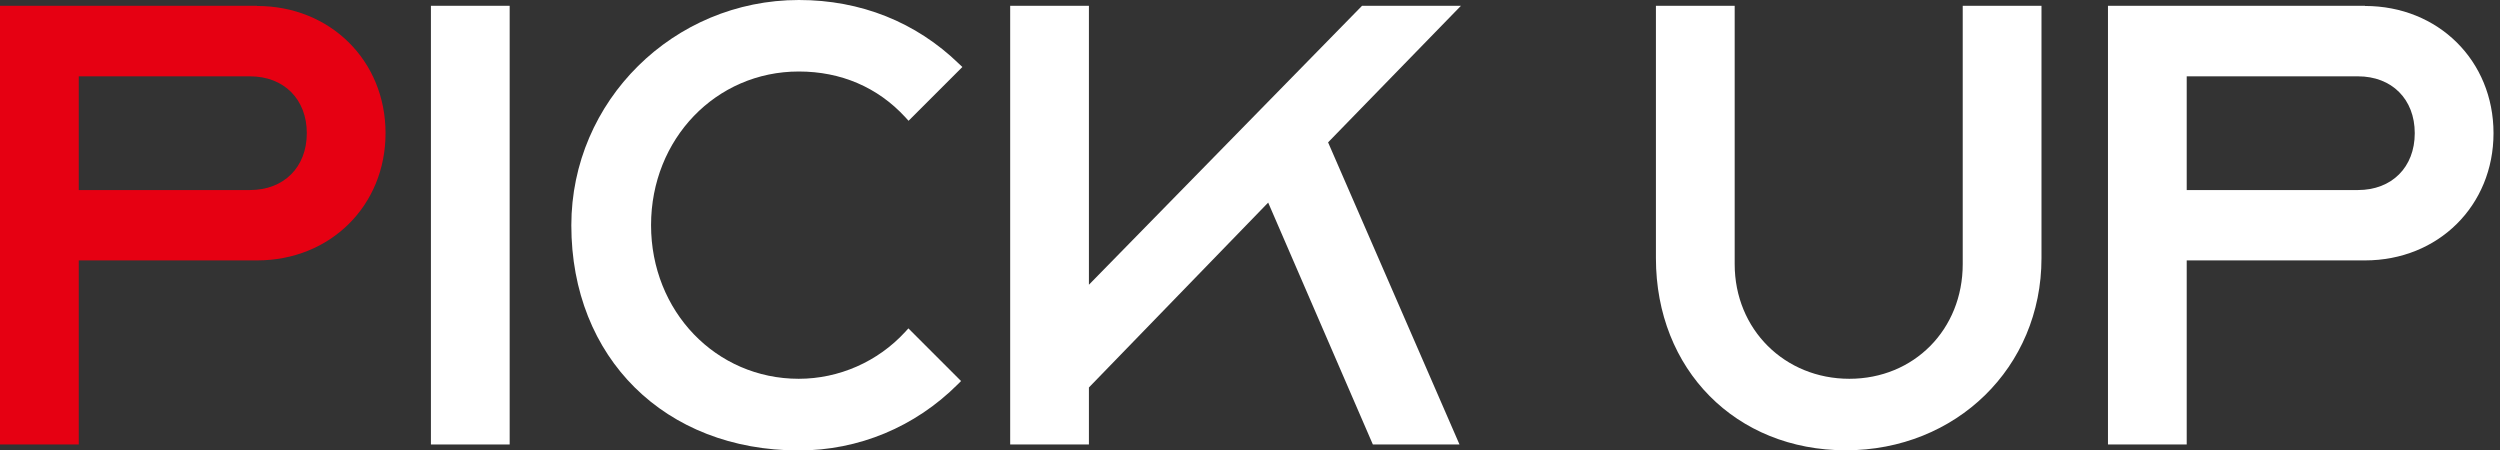
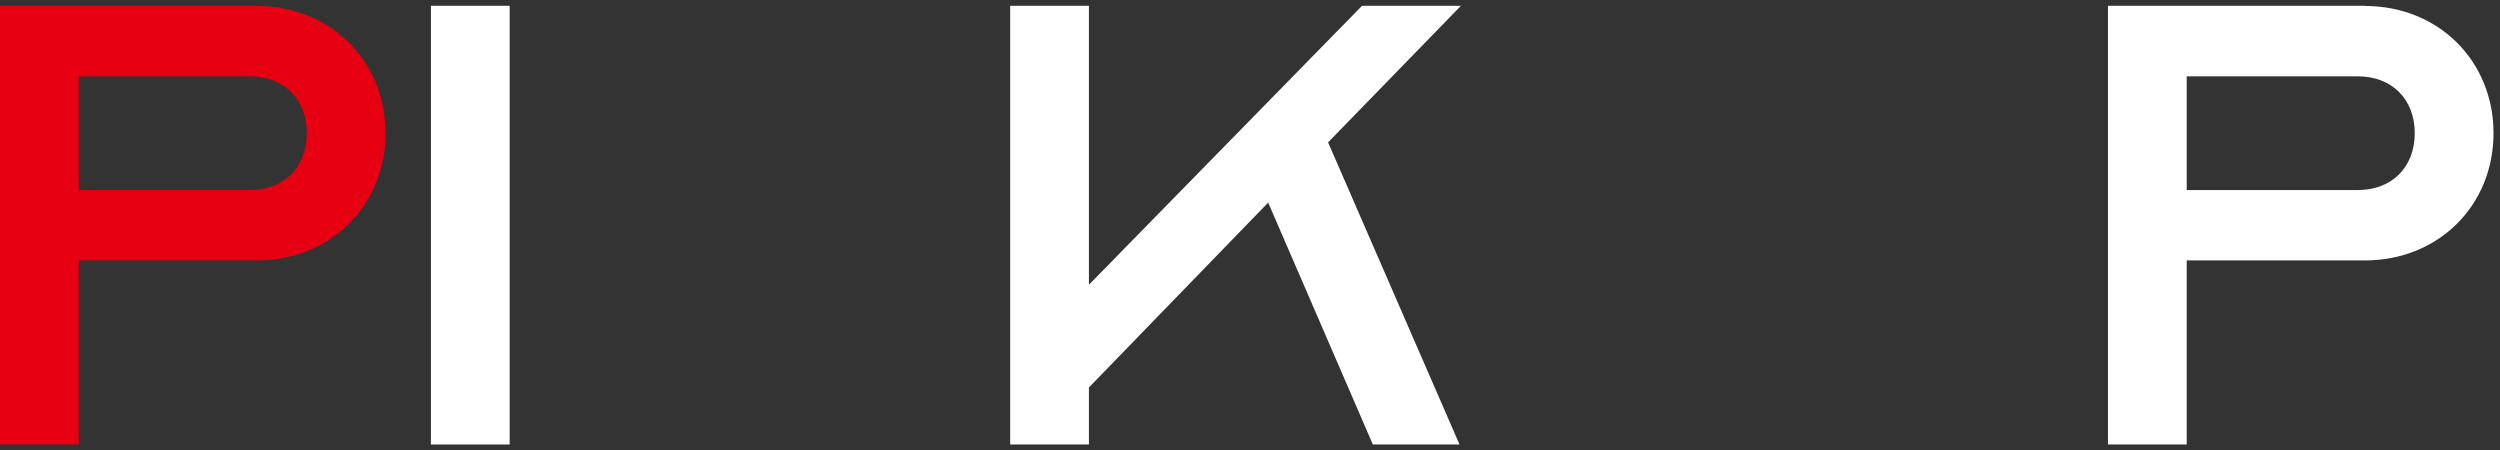
<svg xmlns="http://www.w3.org/2000/svg" width="111" height="20" viewBox="0 0 111 20" fill="none">
  <rect x="0" y="0" width="111" height="20" fill="#333333" stroke="none" />
  <path d="M11.412 0.257H0V19.735H3.497V11.562H11.412C14.666 11.562 17.118 9.131 17.118 5.913C17.118 2.696 14.666 0.265 11.412 0.265V0.257ZM3.497 8.43V3.389H11.098C12.606 3.389 13.622 4.405 13.622 5.913C13.622 7.422 12.606 8.438 11.098 8.438H3.497V8.43Z" fill="#E60012" />
  <path d="M22.629 0.257H19.133V19.735H22.629V0.257Z" fill="white" />
-   <path d="M35.471 3.175C37.337 3.175 38.975 3.876 40.197 5.206L40.34 5.363L42.729 2.975L42.578 2.832C40.669 0.98 38.209 0 35.471 0C29.901 0 25.367 4.483 25.367 10.004C25.367 15.889 29.522 20 35.471 20C38.124 20 40.633 18.956 42.528 17.061L42.671 16.918L40.333 14.58L40.19 14.737C38.975 16.06 37.251 16.818 35.464 16.818C31.788 16.818 28.907 13.822 28.907 9.996C28.907 6.171 31.788 3.175 35.464 3.175H35.471Z" fill="white" />
  <path d="M60.475 0.257L48.348 12.642V0.257H44.852V19.735H48.348V17.204L56.307 8.995L60.955 19.735H64.802L58.967 6.321L64.866 0.257H60.475Z" fill="white" />
-   <path d="M87.145 11.727C87.145 14.63 84.979 16.818 82.111 16.818C79.244 16.818 77.02 14.63 77.02 11.727V0.257H73.523V11.462C73.523 16.41 77.07 19.993 81.954 19.993C86.838 19.993 90.642 16.325 90.642 11.462V0.257H87.145V11.727Z" fill="white" />
  <path d="M105.006 0.257H93.594V19.735H97.09V11.562H105.006C108.259 11.562 110.712 9.131 110.712 5.913C110.712 2.696 108.259 0.265 105.006 0.265V0.257ZM97.09 8.43V3.389H104.691C106.2 3.389 107.215 4.405 107.215 5.913C107.215 7.422 106.2 8.438 104.691 8.438H97.09V8.43Z" fill="white" />
</svg>